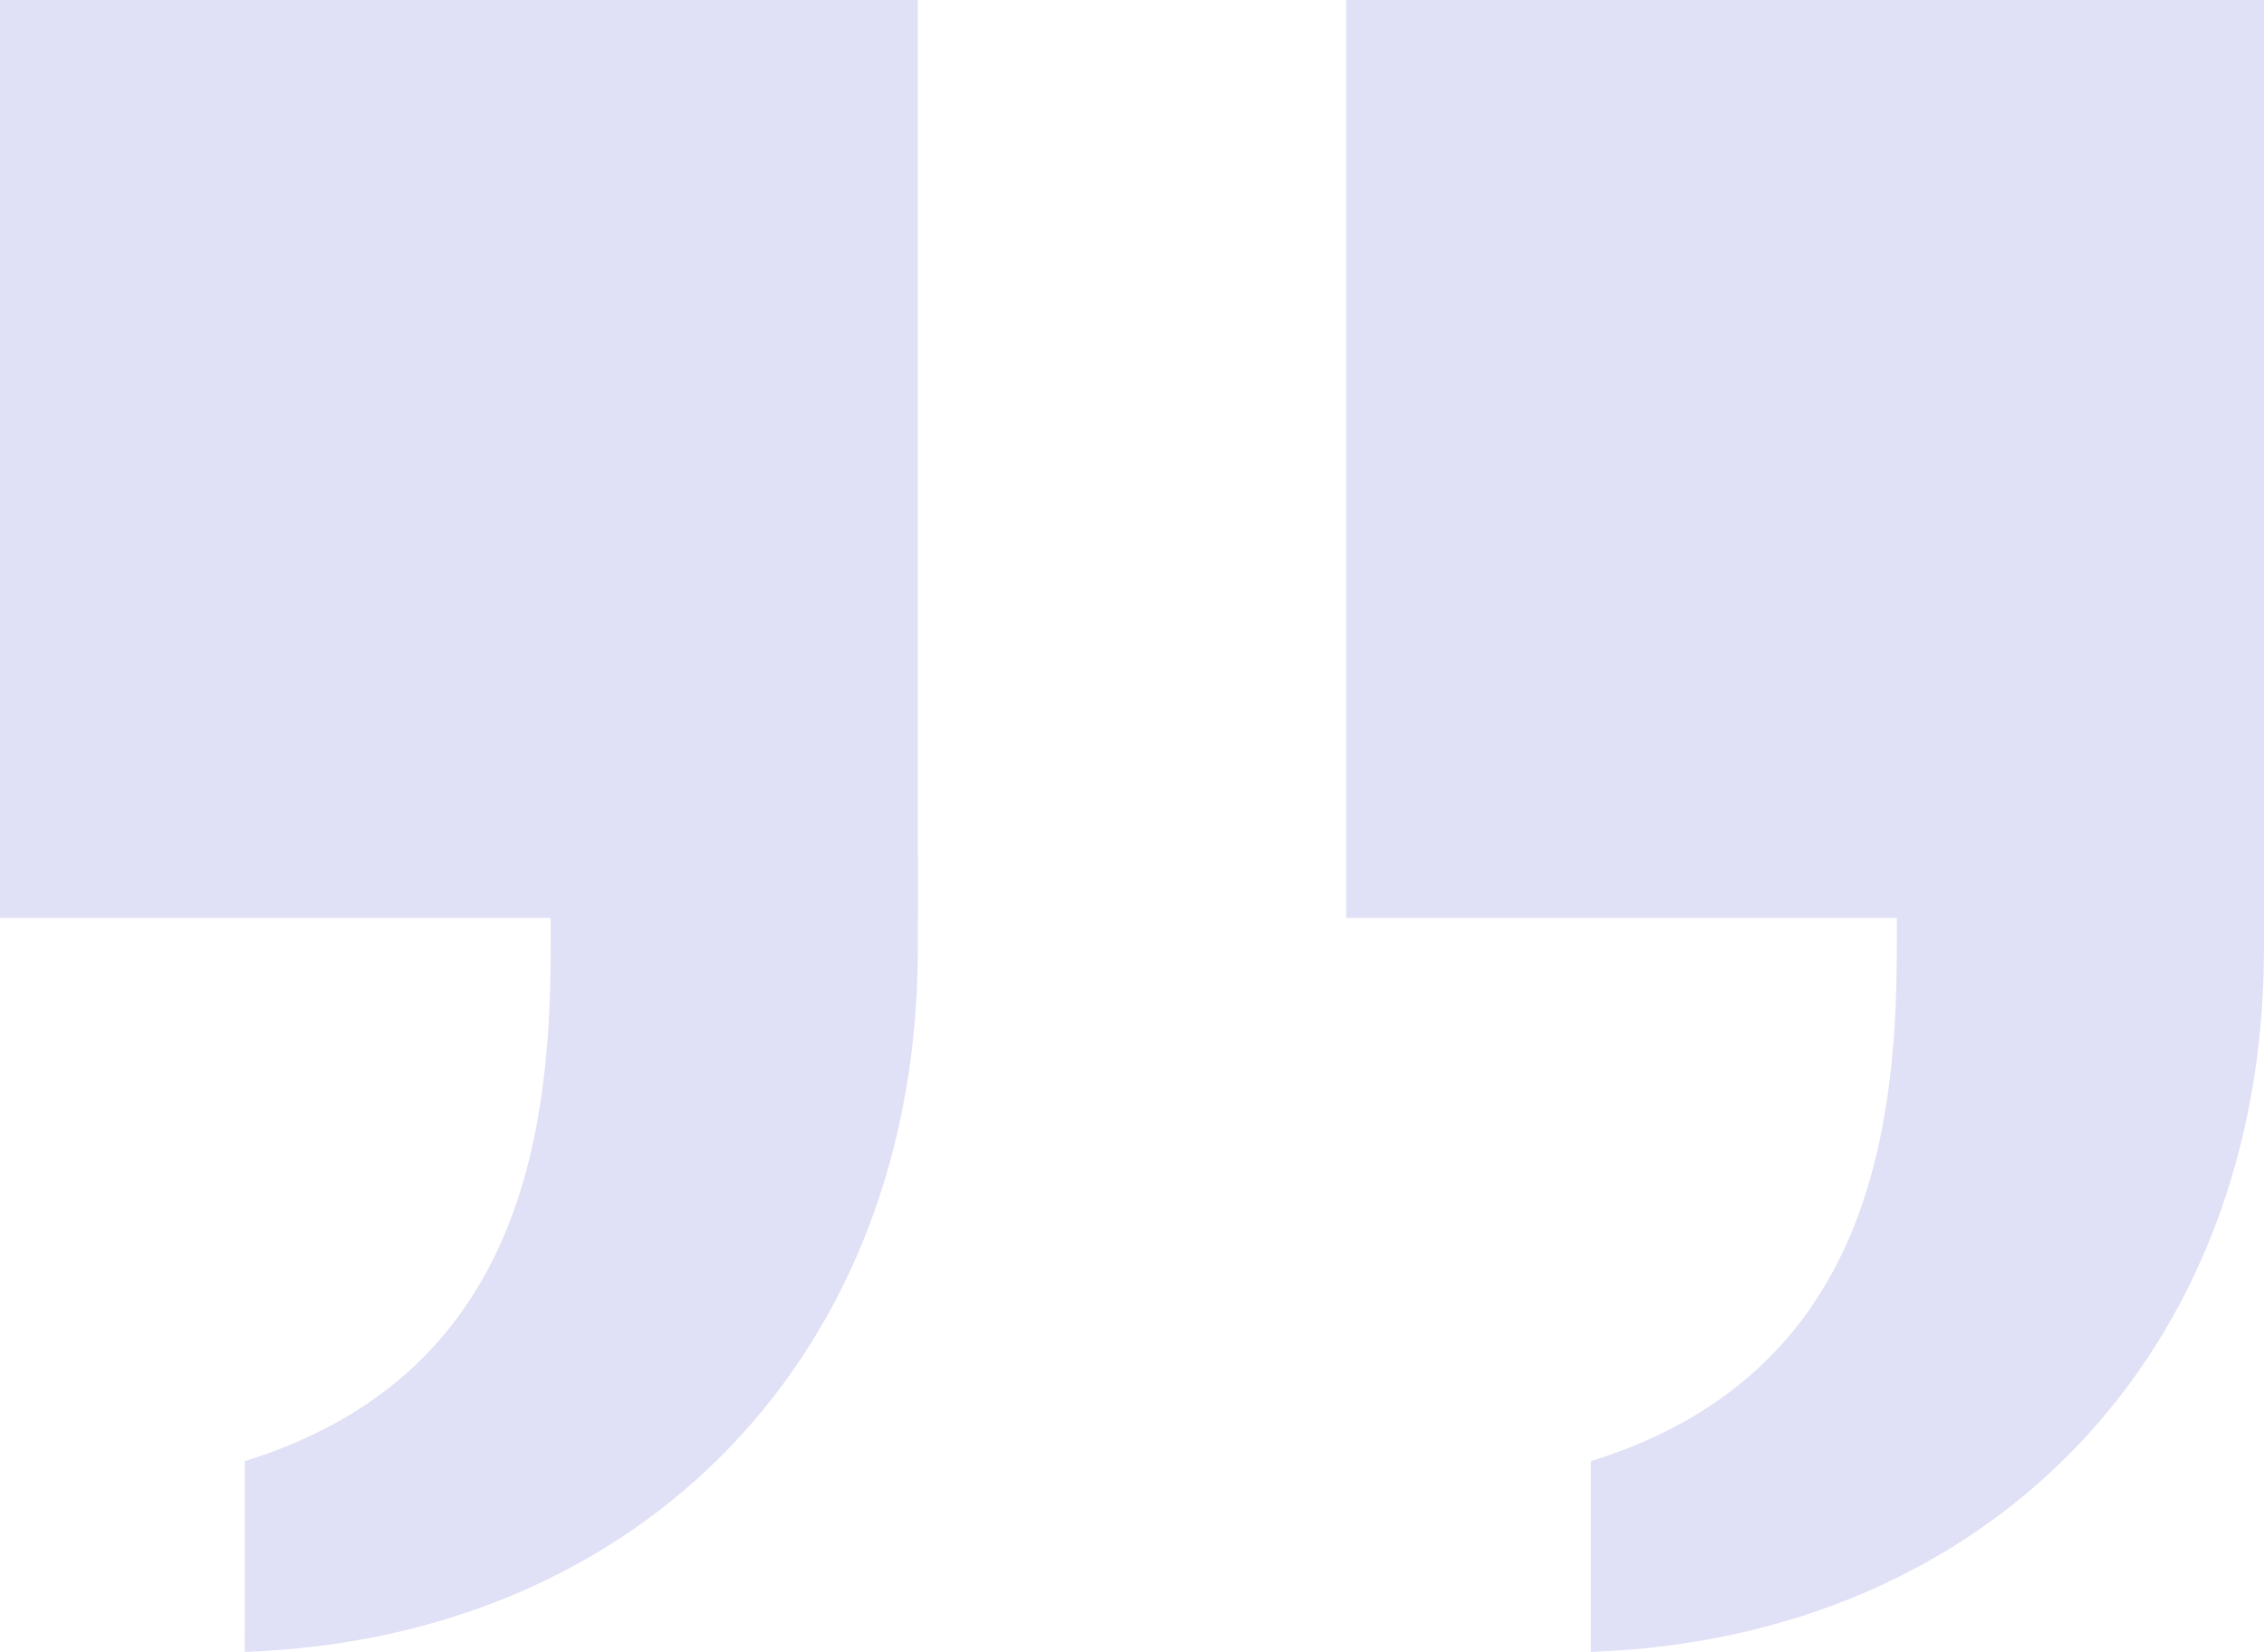
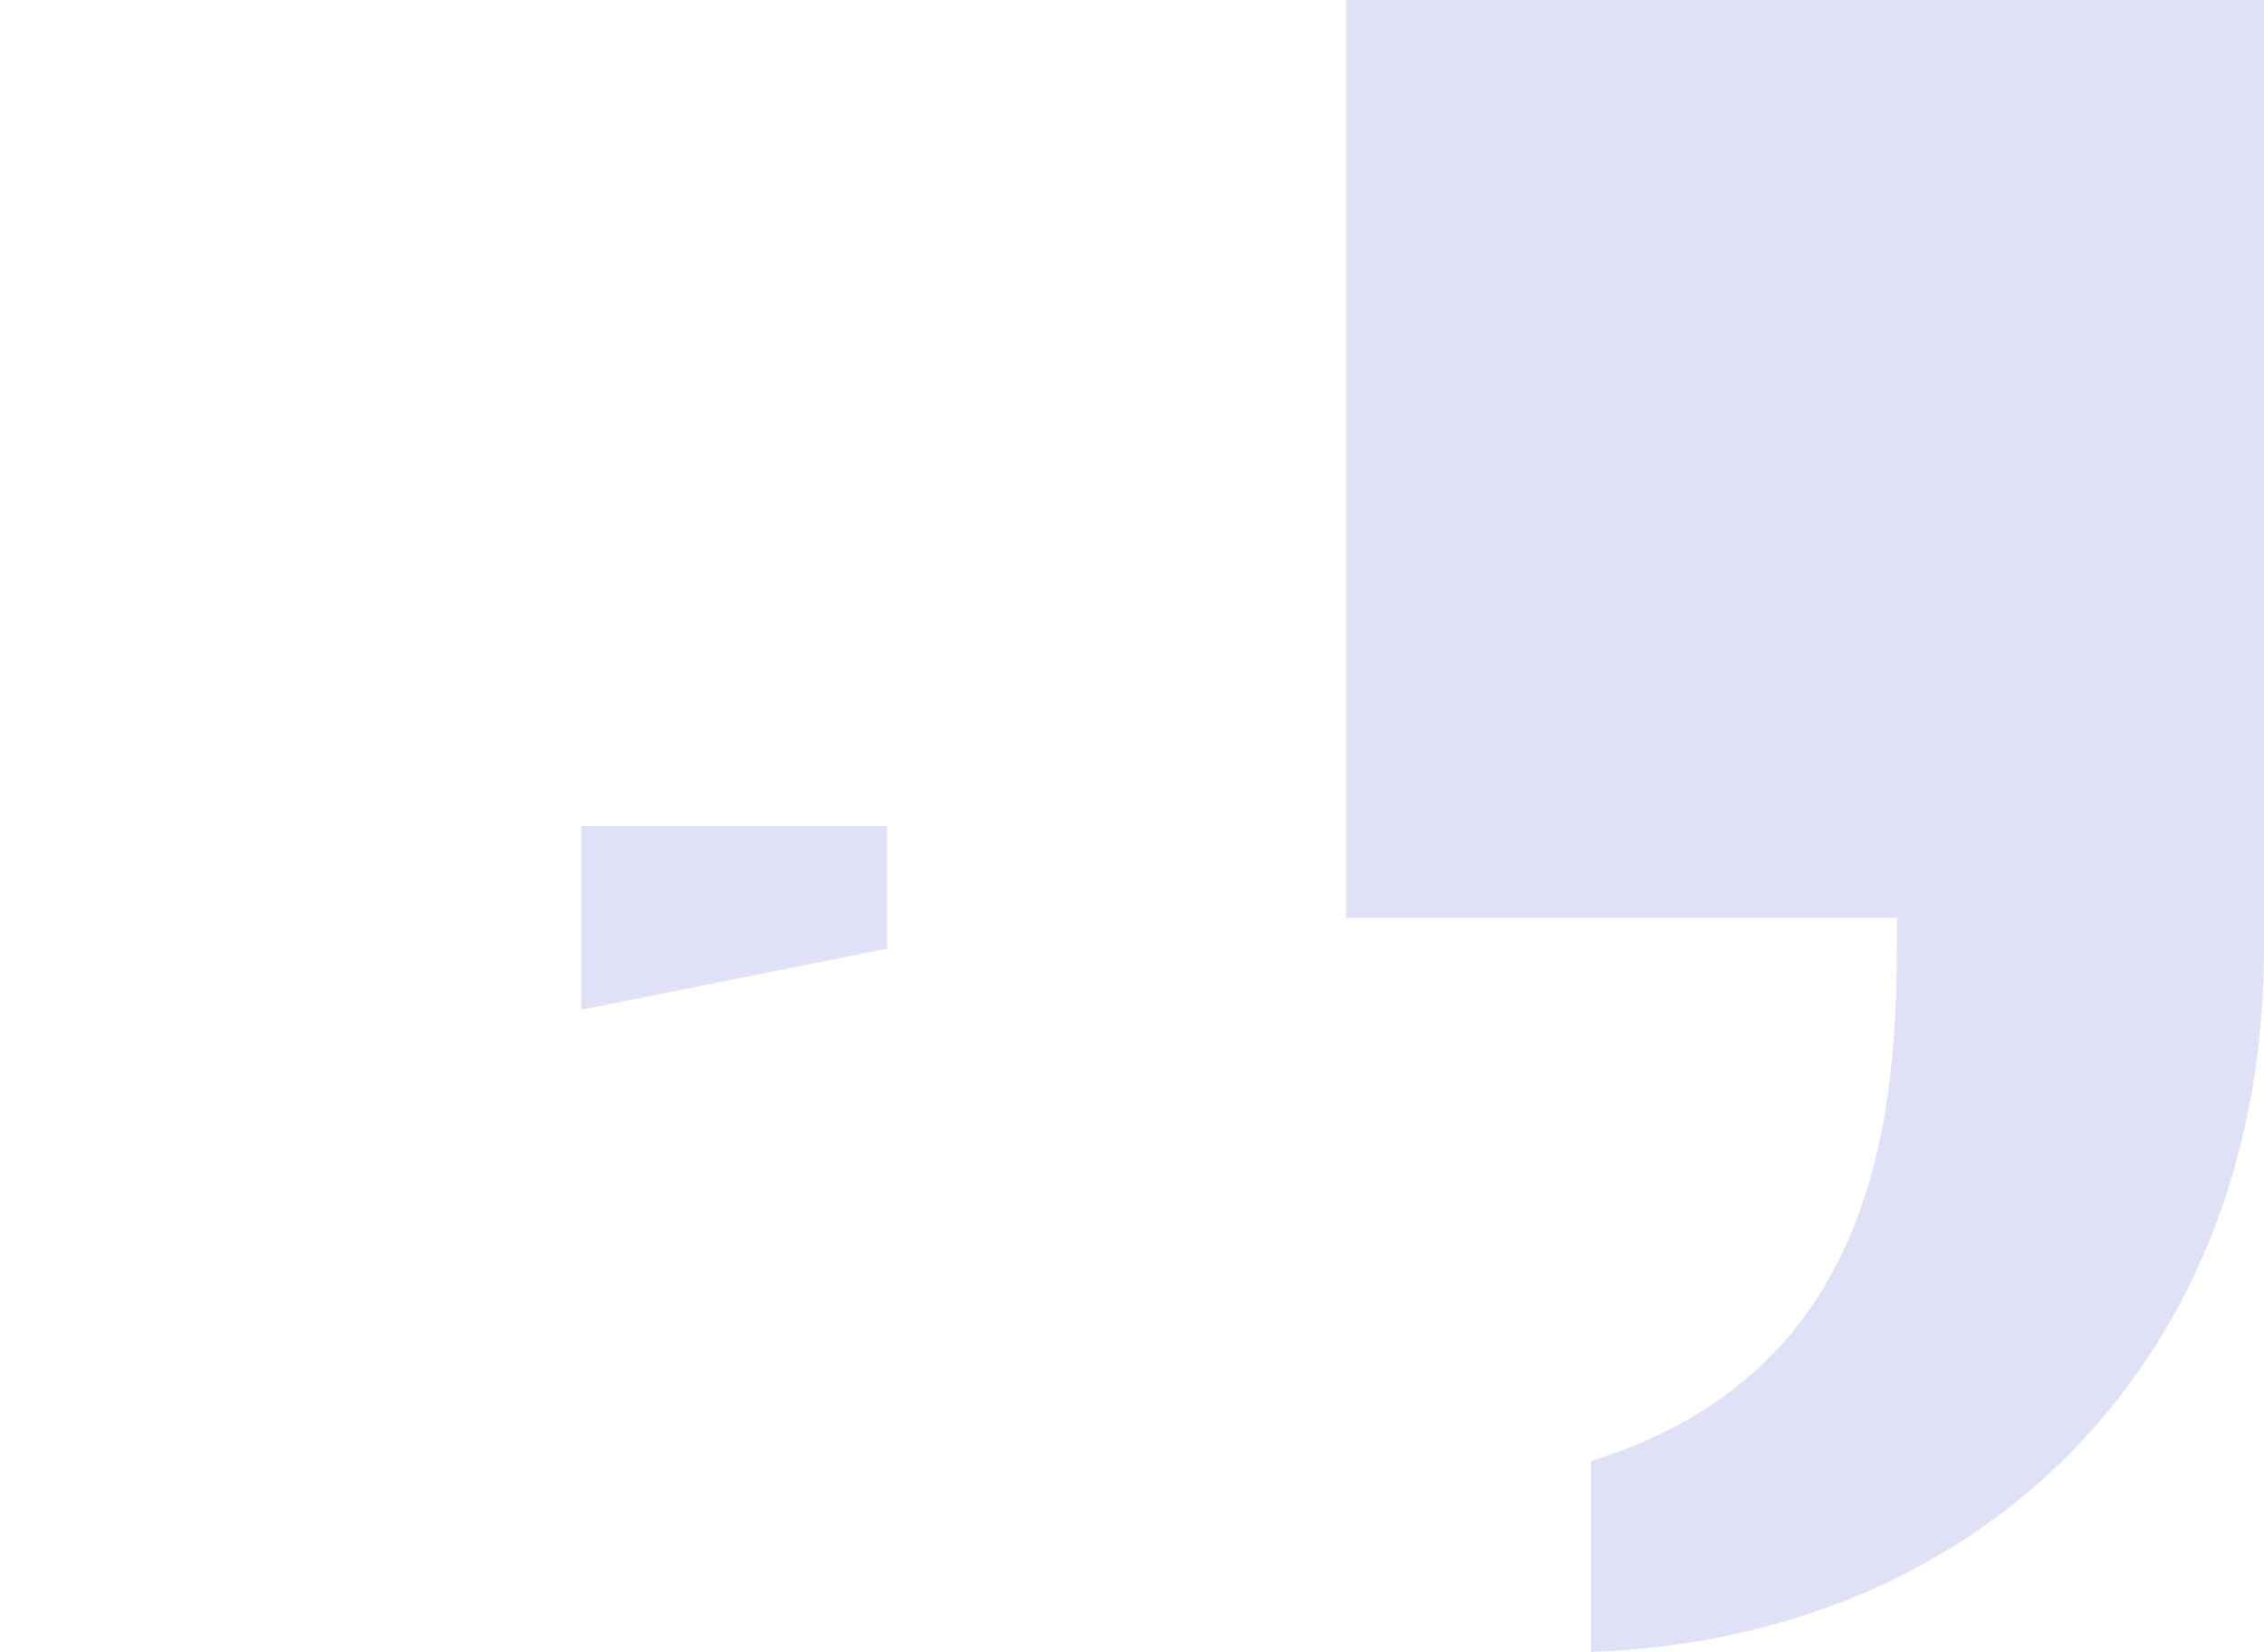
<svg xmlns="http://www.w3.org/2000/svg" id="quote" width="51.186" height="37.34" viewBox="0 0 51.186 37.34">
-   <path id="Path_2588" data-name="Path 2588" d="M23.65,101.813c6.116-1.9,6.917-7.167,6.917-11.588V88.15h8.3v2.075c0,9.136-6.221,15.584-15.218,15.9Z" transform="translate(-18.116 -68.782)" fill="#e0e0f6" />
-   <path id="Path_2590" data-name="Path 2590" d="M6.45,27.95H27.2V48.7H6.45Z" transform="translate(-6.45 -27.95)" fill="#e0e0f6" />
  <path id="Path_2592" data-name="Path 2592" d="M54.217,88.767,47.3,90.15V86h6.917Zm15.909,11.588c6.116-1.9,6.917-7.167,6.917-11.588V86.692h8.3v2.075c0,9.136-6.221,15.584-15.218,15.9Z" transform="translate(-34.158 -67.324)" fill="#e0e0f6" />
  <g id="Group_3157" data-name="Group 3157" transform="translate(30.435)">
    <path id="Path_2594" data-name="Path 2594" d="M101.05,27.95H121.8V48.7H101.05Z" transform="translate(-101.05 -27.95)" fill="#e0e0f6" />
  </g>
-   <path id="Path_2596" data-name="Path 2596" d="M148.817,88.767,141.9,90.15V86h6.917Z" transform="translate(-98.322 -67.324)" fill="#e0e0f6" />
</svg>